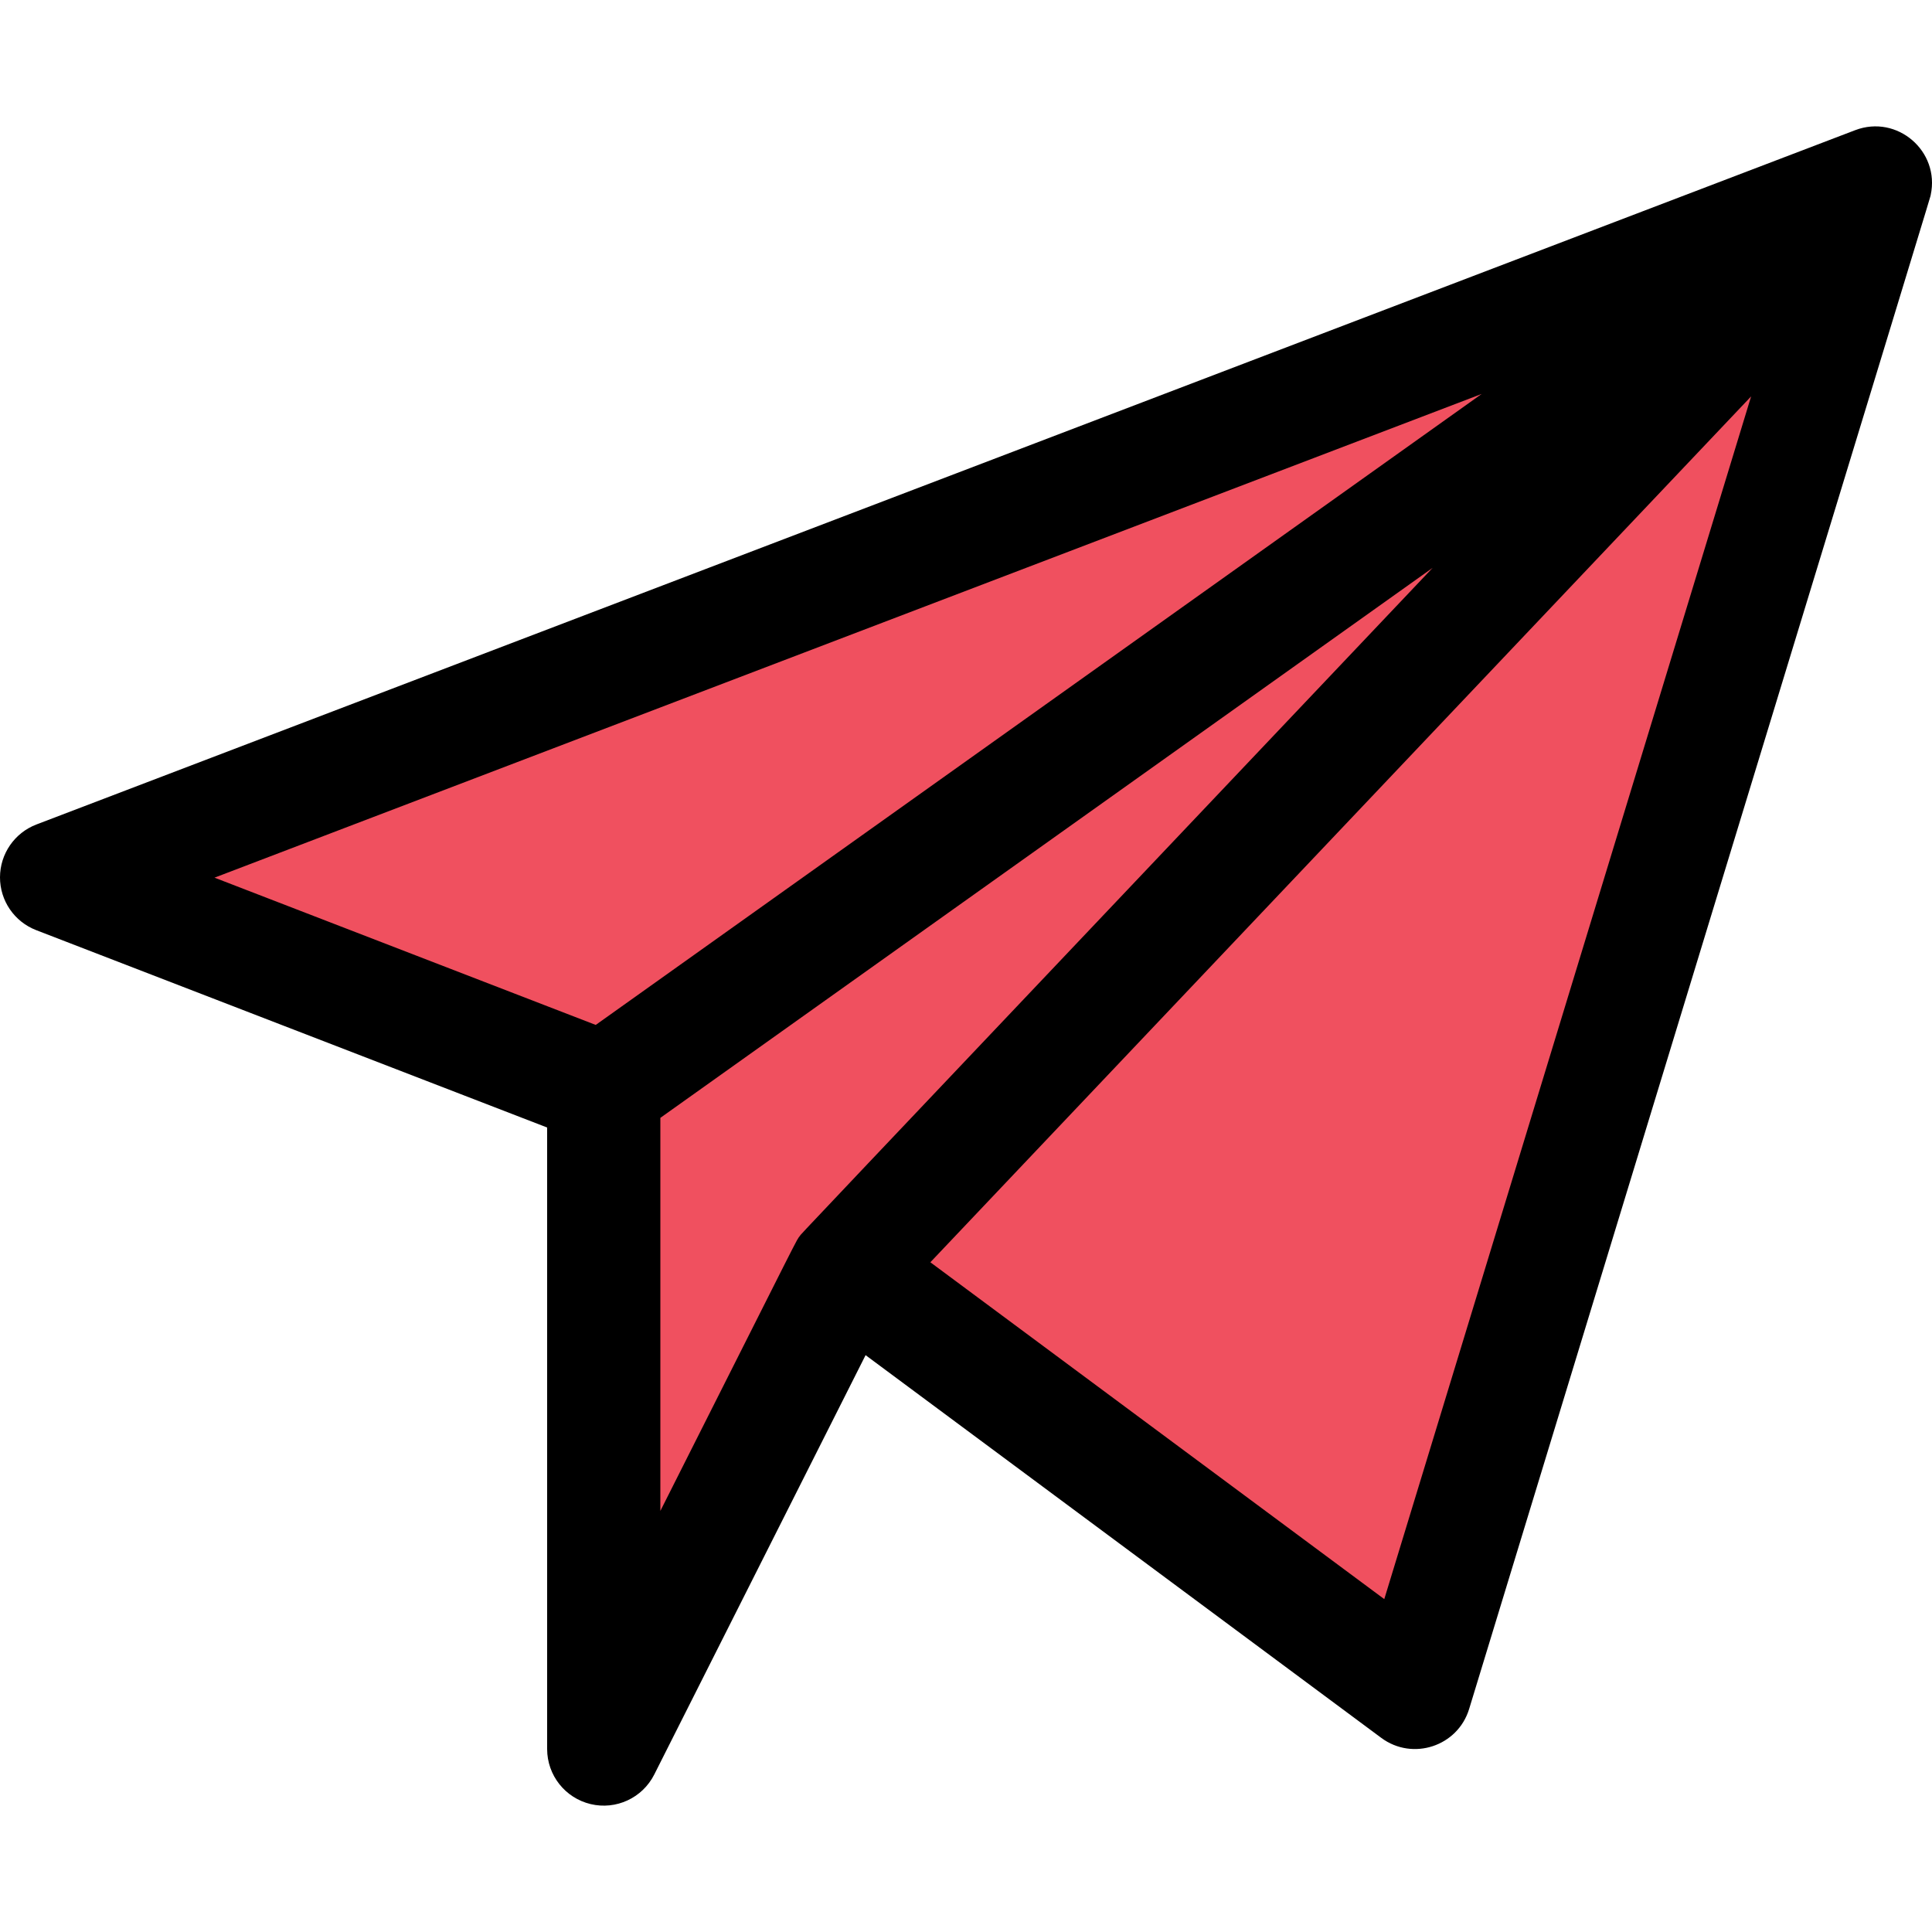
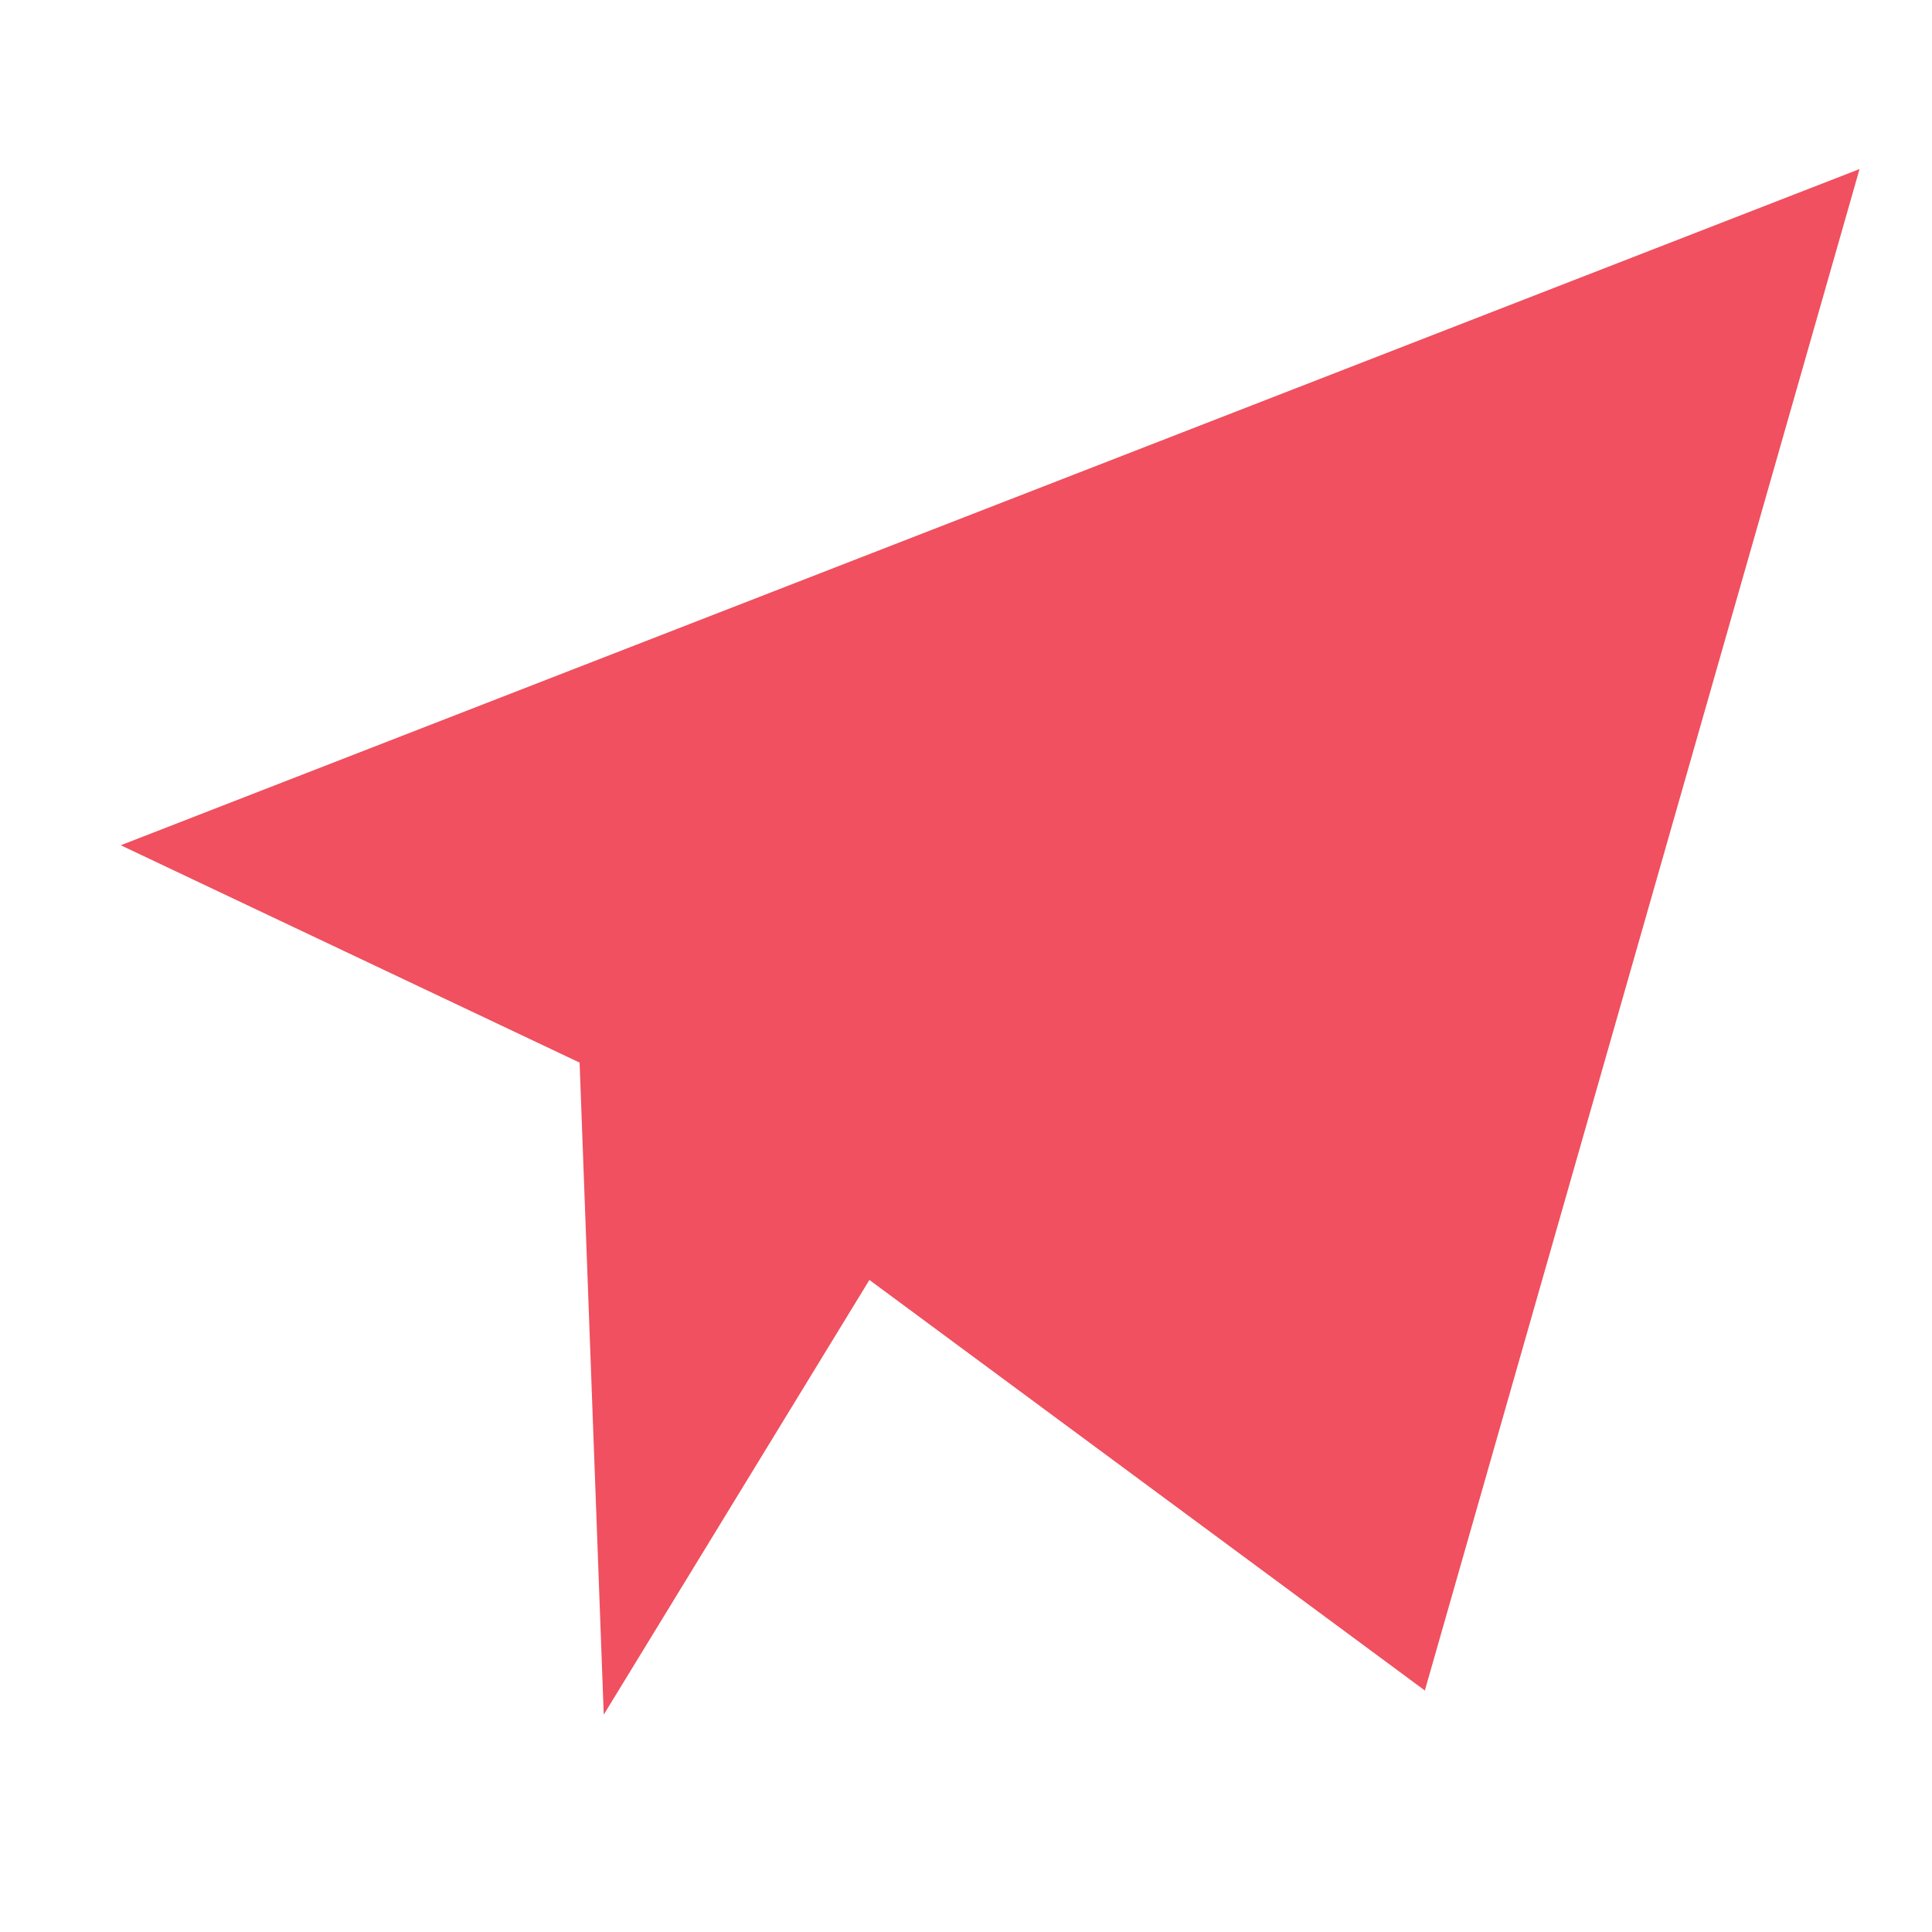
<svg xmlns="http://www.w3.org/2000/svg" width="40" height="40" viewBox="0 0 40 40" fill="none">
  <path class="red" d="M2.5 17.5L38.5 3.5L29.5 35L18 26.5L12.5 35.5L12 22L2.5 17.5Z" fill="#F0505F" />
-   <path d="M39.973 4.037C40.168 3.129 39.278 2.364 38.41 2.695L0.754 17.07C0.301 17.243 0.001 17.678 2.20527e-06 18.163C-0.001 18.648 0.297 19.083 0.75 19.258L11.328 23.344V36.212C11.328 36.755 11.701 37.226 12.229 37.352C12.753 37.477 13.3 37.227 13.546 36.739L17.921 28.057L28.598 35.981C29.248 36.463 30.181 36.156 30.417 35.382C40.386 2.698 39.955 4.119 39.973 4.037ZM30.677 8.156L12.334 21.22L4.441 18.171L30.677 8.156ZM13.672 23.144L29.661 11.757C15.902 26.271 16.621 25.508 16.561 25.588C16.472 25.708 16.716 25.241 13.672 31.282V23.144ZM28.66 33.108L19.262 26.134L36.255 8.207L28.66 33.108Z" fill="black" />
</svg>